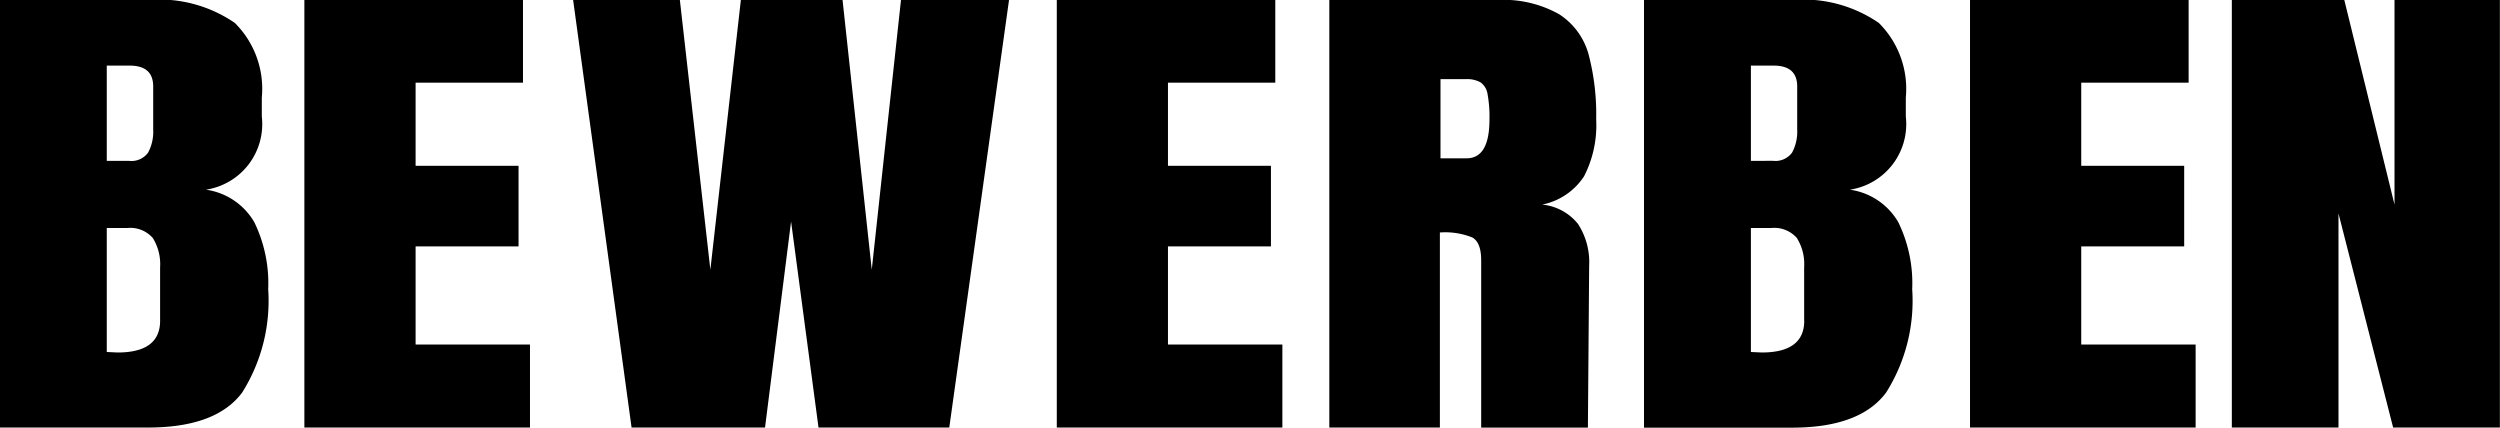
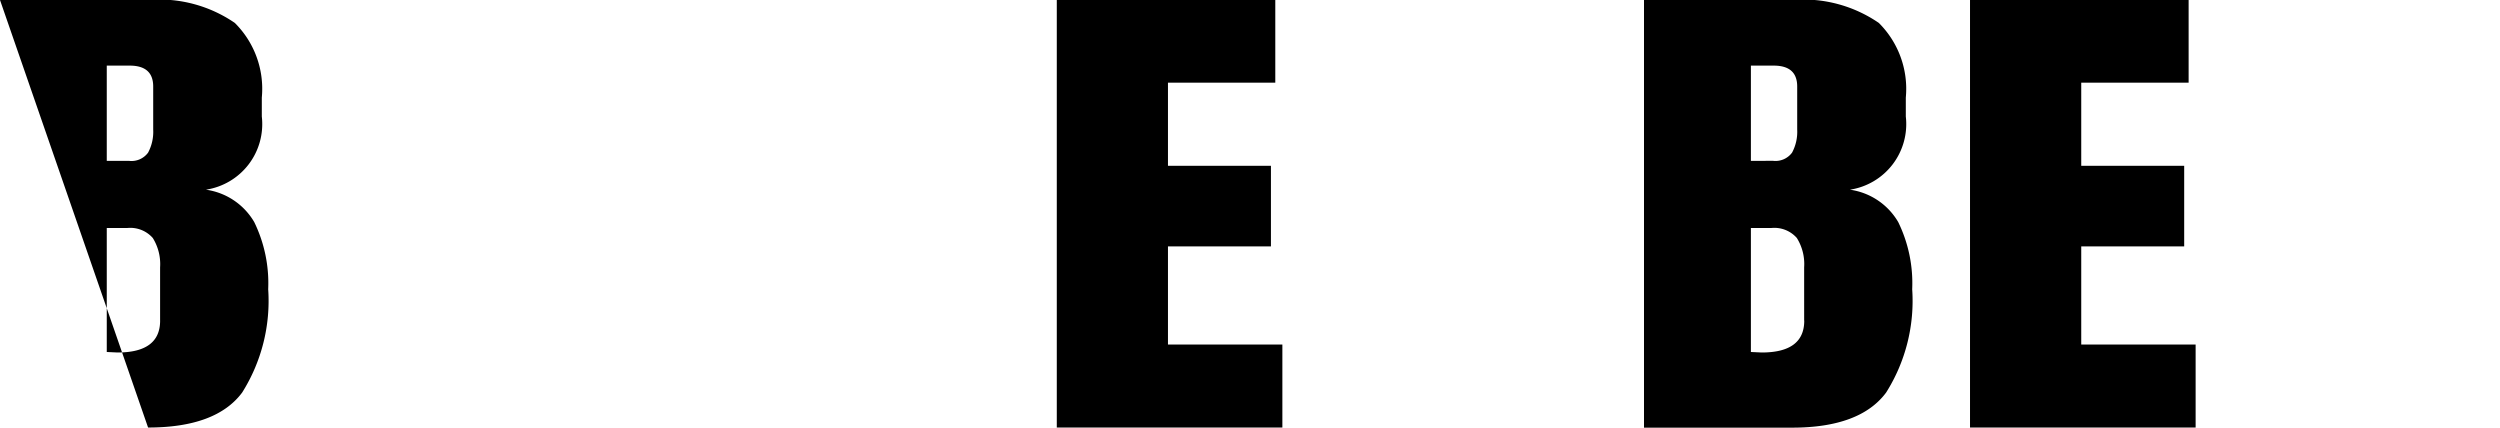
<svg xmlns="http://www.w3.org/2000/svg" id="Typo" width="97.503" height="16.679" viewBox="0 0 97.503 16.679">
-   <path id="Pfad_242" data-name="Pfad 242" d="M24.656,11.226h5.775a5.2,5.2,0,0,1,3.383.894,3.623,3.623,0,0,1,1.053,2.912v.738a2.587,2.587,0,0,1-2.18,2.854,2.6,2.6,0,0,1,1.884,1.262,5.438,5.438,0,0,1,.545,2.621A6.706,6.706,0,0,1,34.1,26.536Q33.083,27.9,30.431,27.9H24.656ZM29.688,17.5a.805.805,0,0,0,.743-.32,1.722,1.722,0,0,0,.2-.9V14.6q0-.815-.917-.815H28.82V17.5ZM30.9,23.73V21.654a1.926,1.926,0,0,0-.285-1.146,1.166,1.166,0,0,0-1-.389H28.82v4.835l.421.02q1.66,0,1.66-1.243" transform="translate(-24.656 -11.226)" />
-   <path id="Pfad_243" data-name="Pfad 243" d="M38.856,27.9V11.226h8.526v3.223H43.194v3.243h4.015v3.145H43.194v3.826h4.461V27.9Z" transform="translate(-26.985 -11.226)" />
-   <path id="Pfad_244" data-name="Pfad 244" d="M52.609,27.9l-2.28-16.678h4.163l1.19,10.523,1.19-10.523h3.965l1.14,10.523,1.14-10.523h4.214L65,27.9H59.9L58.83,19.866,57.814,27.9Z" transform="translate(-27.977 -11.226)" />
+   <path id="Pfad_242" data-name="Pfad 242" d="M24.656,11.226h5.775a5.2,5.2,0,0,1,3.383.894,3.623,3.623,0,0,1,1.053,2.912v.738a2.587,2.587,0,0,1-2.18,2.854,2.6,2.6,0,0,1,1.884,1.262,5.438,5.438,0,0,1,.545,2.621A6.706,6.706,0,0,1,34.1,26.536Q33.083,27.9,30.431,27.9ZM29.688,17.5a.805.805,0,0,0,.743-.32,1.722,1.722,0,0,0,.2-.9V14.6q0-.815-.917-.815H28.82V17.5ZM30.9,23.73V21.654a1.926,1.926,0,0,0-.285-1.146,1.166,1.166,0,0,0-1-.389H28.82v4.835l.421.02q1.66,0,1.66-1.243" transform="translate(-24.656 -11.226)" />
  <path id="Pfad_245" data-name="Pfad 245" d="M72.178,27.9V11.226H80.7v3.223H76.514v3.243h4.016v3.145H76.514v3.826h4.462V27.9Z" transform="translate(-30.962 -11.226)" />
-   <path id="Pfad_246" data-name="Pfad 246" d="M84.392,11.226h6.543a4.444,4.444,0,0,1,2.417.553A2.713,2.713,0,0,1,94.5,13.333a9.183,9.183,0,0,1,.3,2.552,4.362,4.362,0,0,1-.471,2.214,2.55,2.55,0,0,1-1.636,1.107,2.033,2.033,0,0,1,1.4.757,2.739,2.739,0,0,1,.433,1.631l-.049,6.31H90.315V21.38q0-.7-.347-.893a2.847,2.847,0,0,0-1.264-.194V27.9H84.392ZM89.745,17.4q.893,0,.893-1.515a4.882,4.882,0,0,0-.075-.99.688.688,0,0,0-.272-.456,1.069,1.069,0,0,0-.571-.126h-.992V17.4Z" transform="translate(-32.547 -11.226)" />
  <path id="Pfad_247" data-name="Pfad 247" d="M98.531,11.226h5.775a5.2,5.2,0,0,1,3.383.894,3.625,3.625,0,0,1,1.053,2.912v.738a2.587,2.587,0,0,1-2.18,2.854,2.6,2.6,0,0,1,1.883,1.262,5.428,5.428,0,0,1,.546,2.621,6.7,6.7,0,0,1-1.017,4.029q-1.017,1.368-3.668,1.369H98.531Zm5.032,6.272a.805.805,0,0,0,.743-.32,1.722,1.722,0,0,0,.2-.9V14.6q0-.815-.916-.815H102.7V17.5Zm1.214,6.232V21.654a1.92,1.92,0,0,0-.285-1.146,1.166,1.166,0,0,0-1-.389H102.7v4.835l.421.02q1.66,0,1.66-1.243" transform="translate(-34.413 -11.226)" />
  <path id="Pfad_248" data-name="Pfad 248" d="M112.732,27.9V11.226h8.526v3.223H117.07v3.243h4.015v3.145H117.07v3.826h4.461V27.9Z" transform="translate(-35.899 -11.226)" />
-   <path id="Pfad_249" data-name="Pfad 249" d="M124.946,27.9V11.226h4.387l1.958,7.98v-7.98H135.4V27.9h-4.163l-2.131-8.349V27.9Z" transform="translate(-37.902 -11.226)" />
</svg>